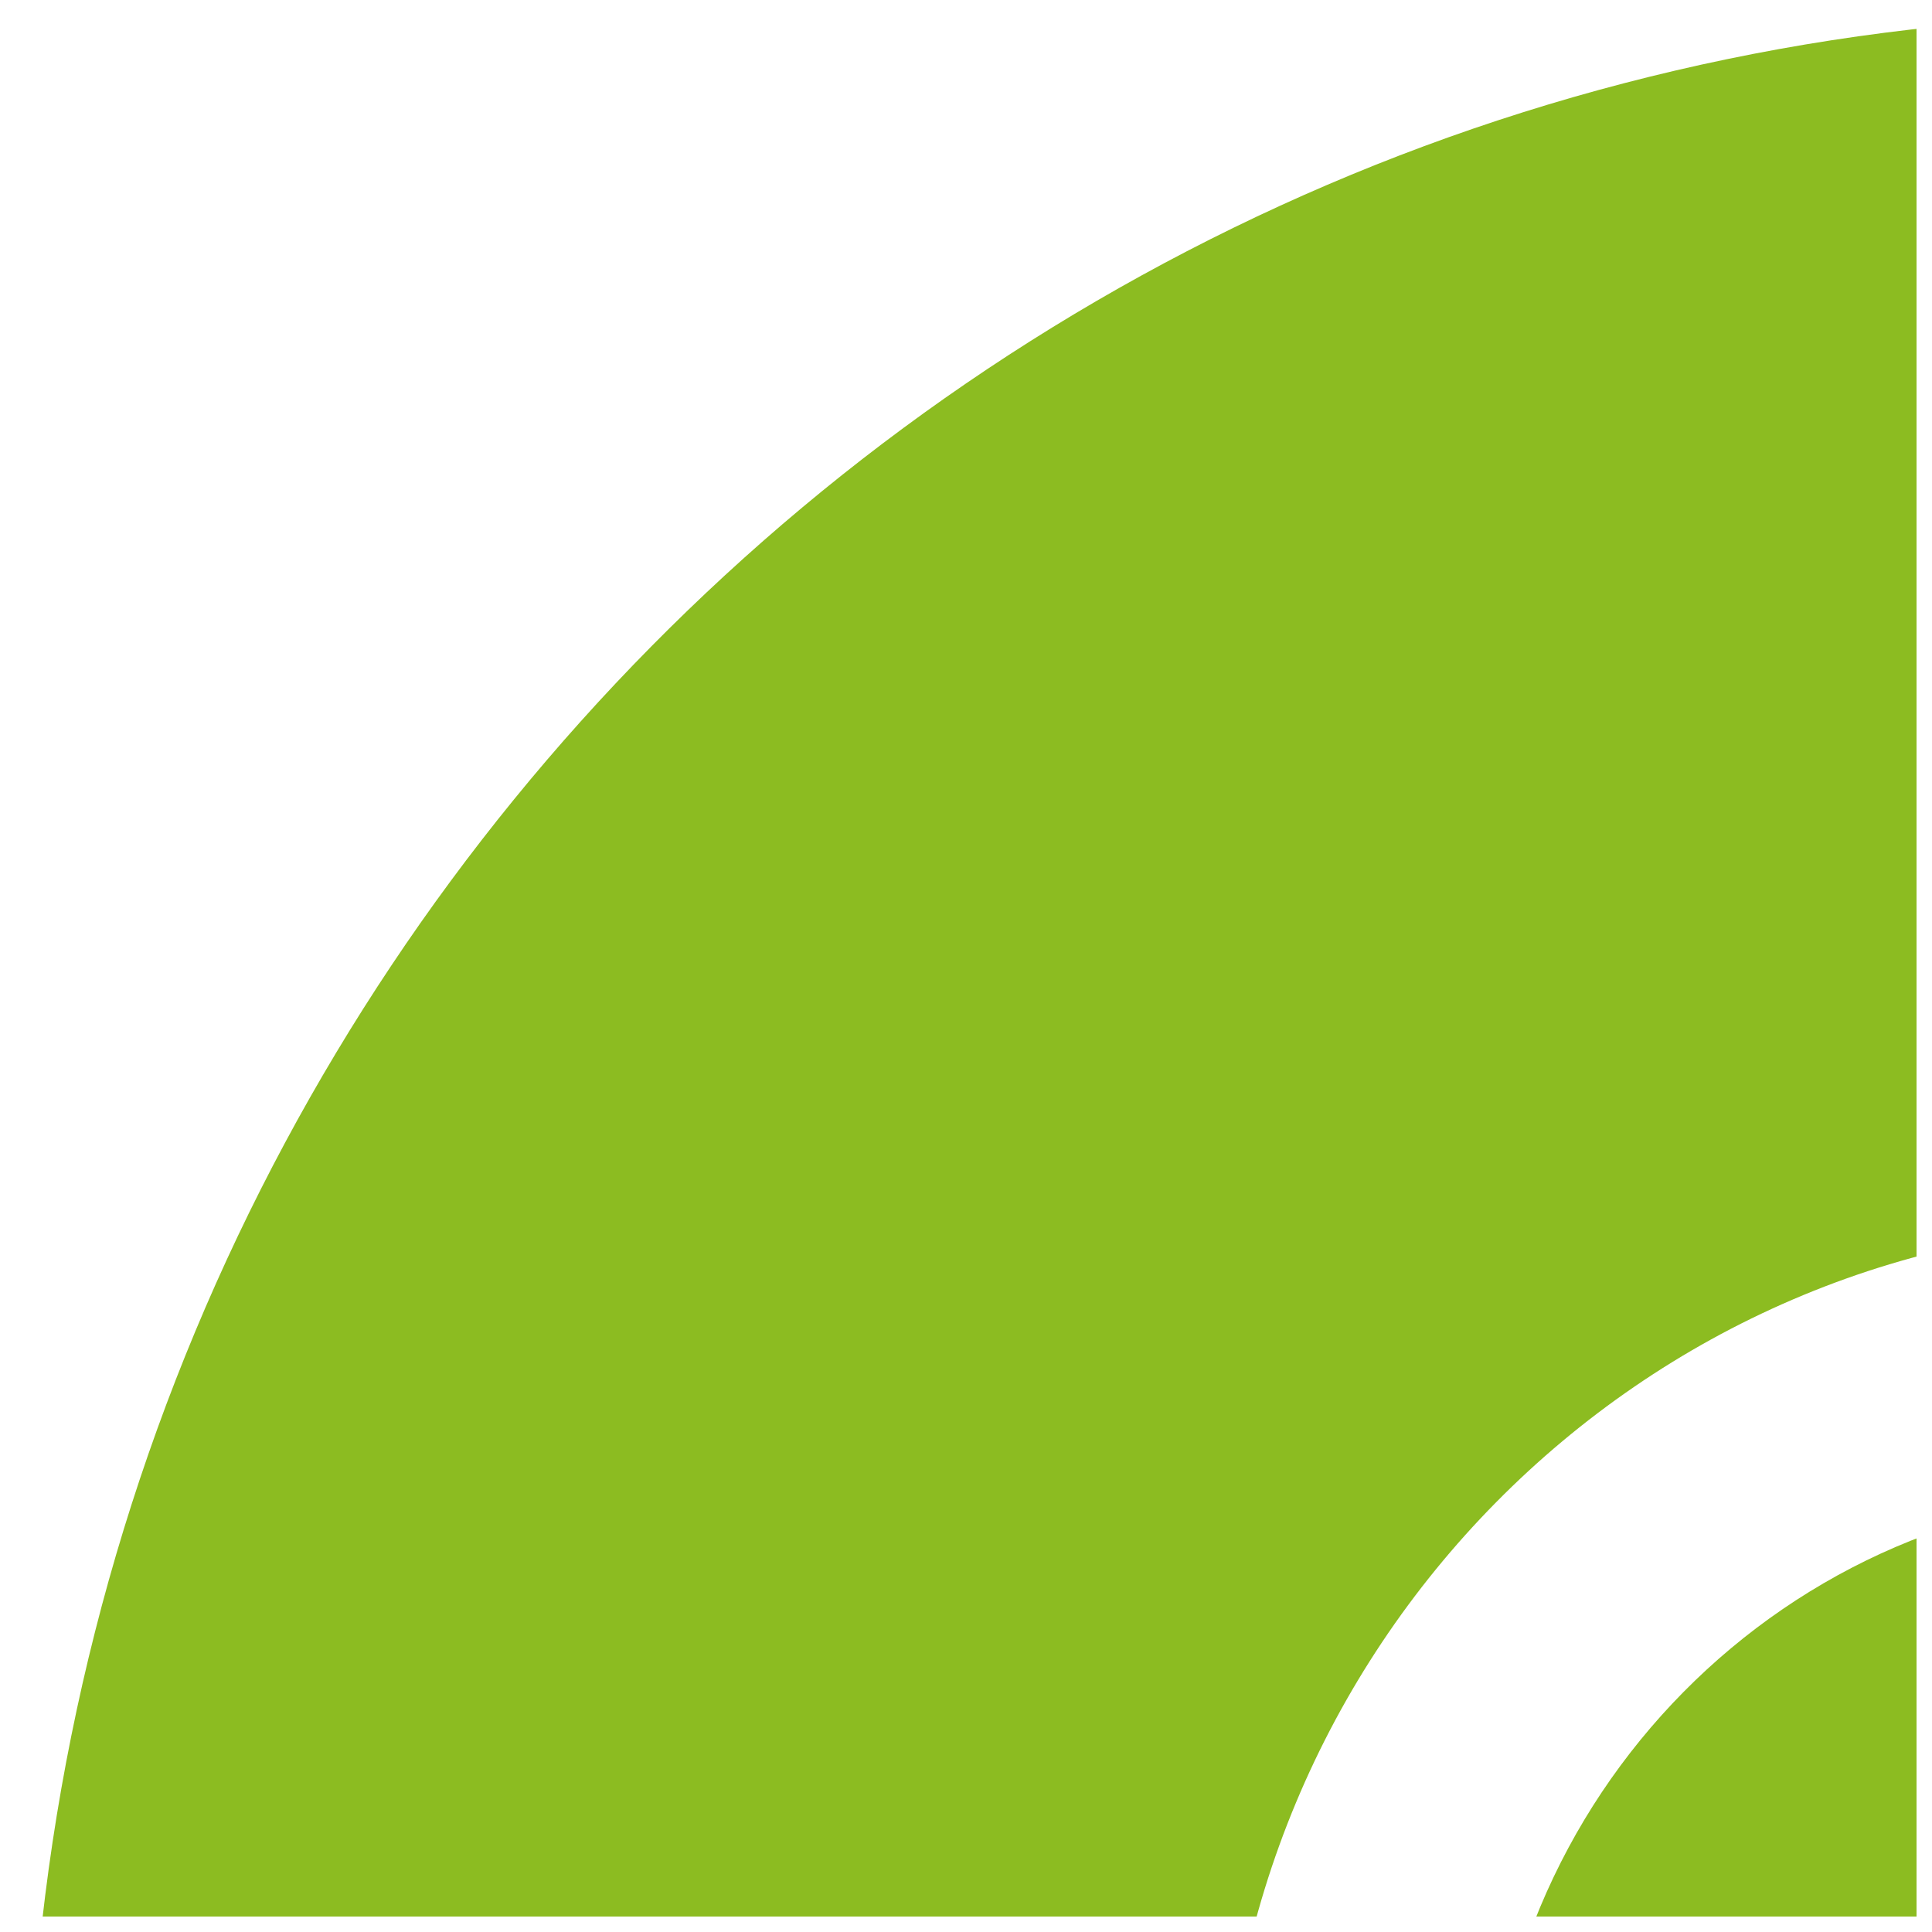
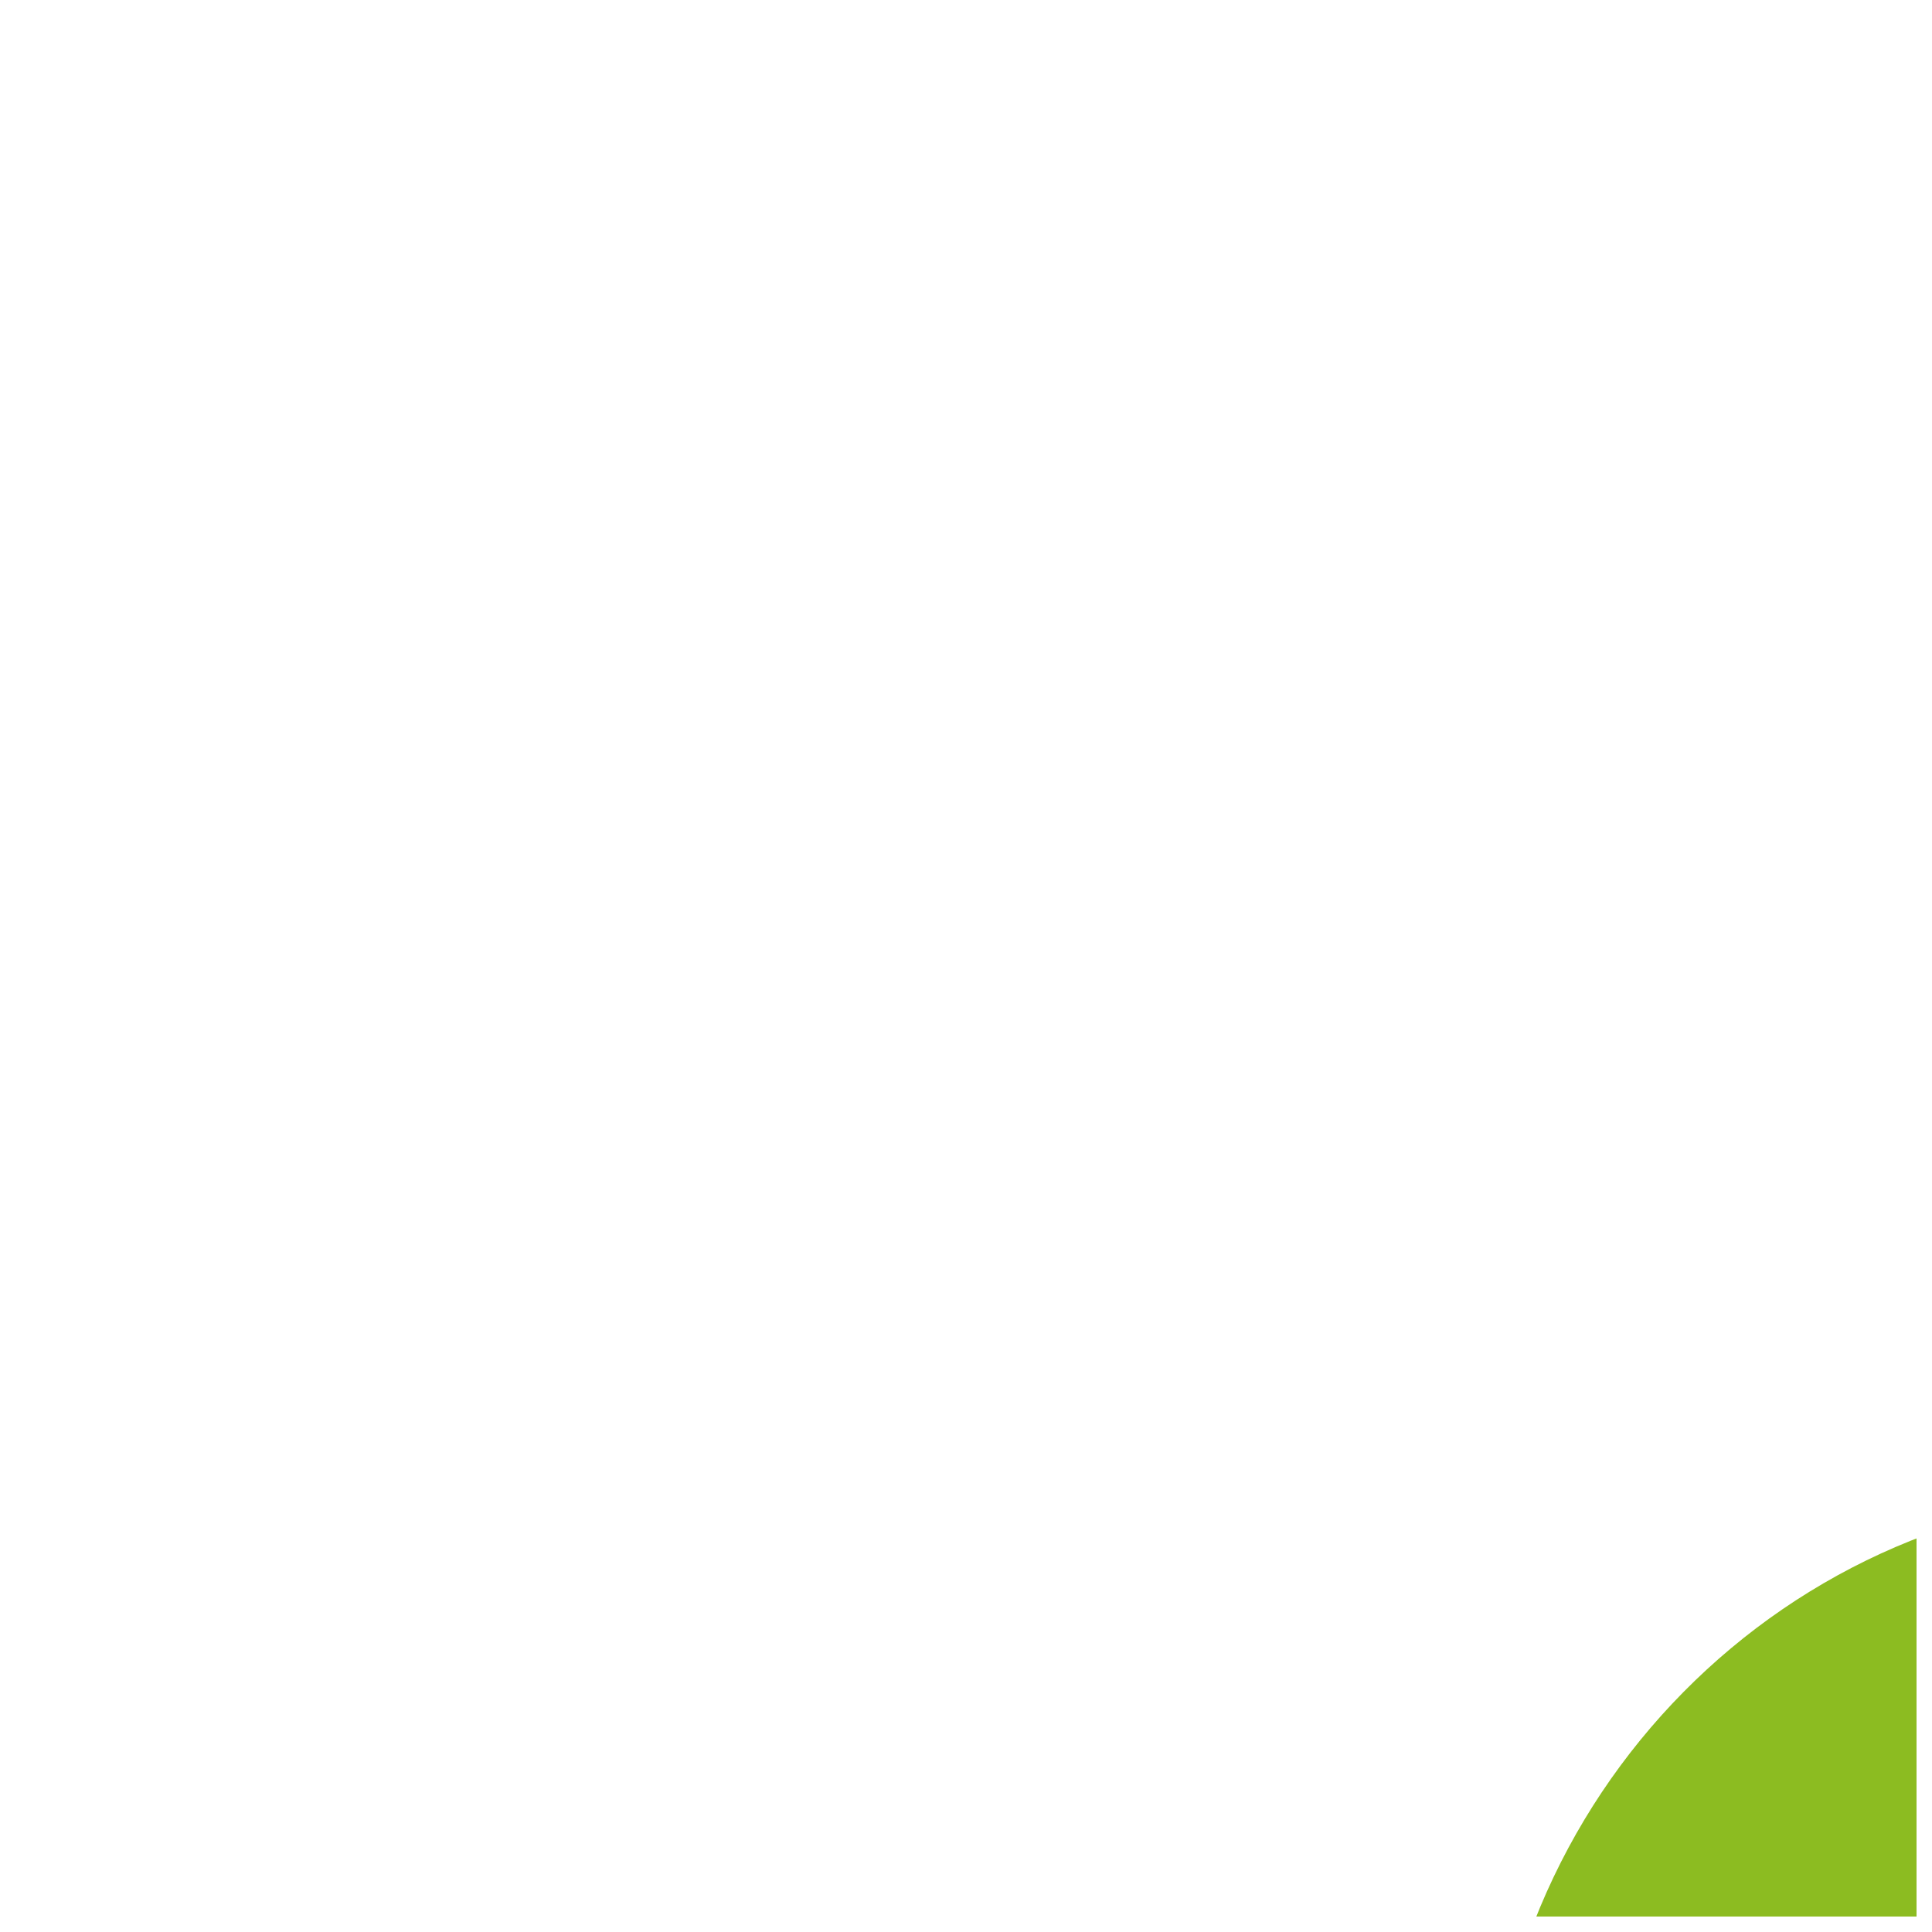
<svg xmlns="http://www.w3.org/2000/svg" width="800px" height="800px" version="1.1" viewBox="144 144 512 512">
  <defs>
    <clipPath id="b">
      <path d="m151 148.09h500.9v503.81h-500.9z" />
    </clipPath>
    <clipPath id="a">
      <path d="m538 539h113.9v112.9h-113.9z" />
    </clipPath>
  </defs>
  <g>
    <g clip-path="url(#b)">
-       <path d="m715.26 148.09c-311.39 0-563.82 255.65-563.82 571.02 0 315.36 252.43 571.02 563.82 571.02 311.39 0 563.8-255.65 563.8-571.02 0.004-315.37-252.4-571.02-563.8-571.02m0 821.41c-136.36 0-247.27-112.32-247.27-250.42 0-138.05 110.91-250.4 247.27-250.4 136.33 0 247.27 112.34 247.27 250.4 0 138.1-110.93 250.42-247.27 250.42" fill="#8cbc21" />
-     </g>
+       </g>
    <g clip-path="url(#a)">
      <path d="m715.25 539.83c-97.605 0-177.02 80.434-177.02 179.27 0 98.863 79.422 179.27 177.02 179.27 97.605 0 177.02-80.414 177.02-179.27 0-98.84-79.418-179.27-177.02-179.27" fill="#8cbc21" />
    </g>
  </g>
</svg>